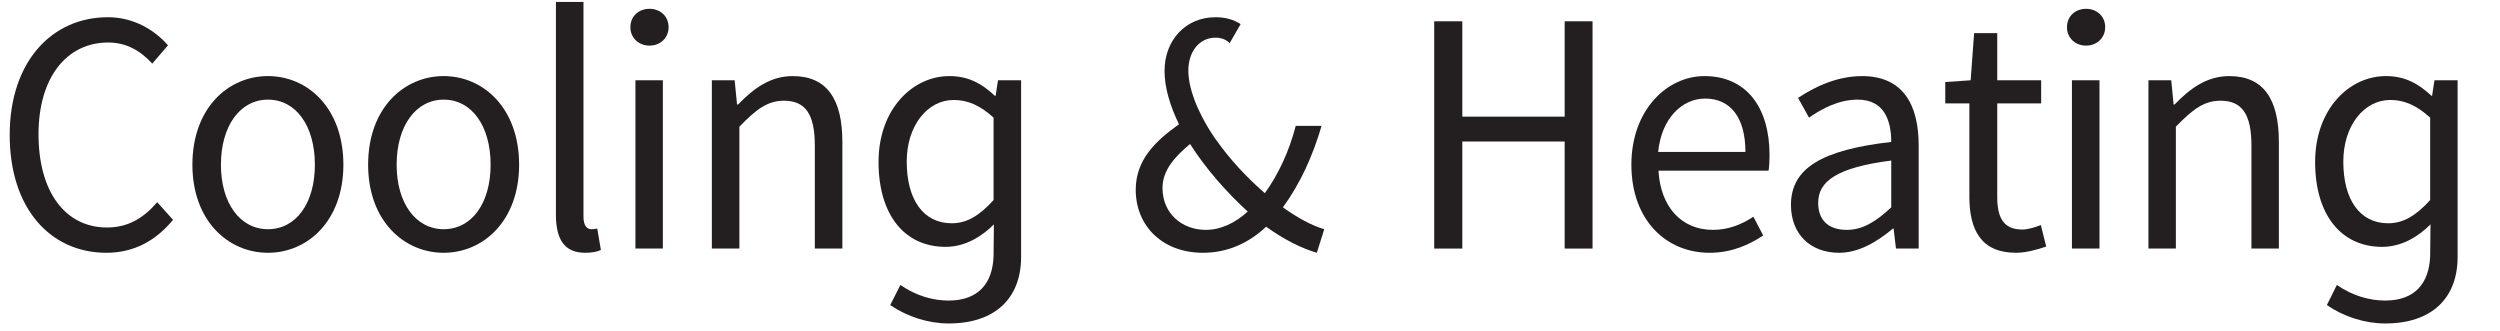
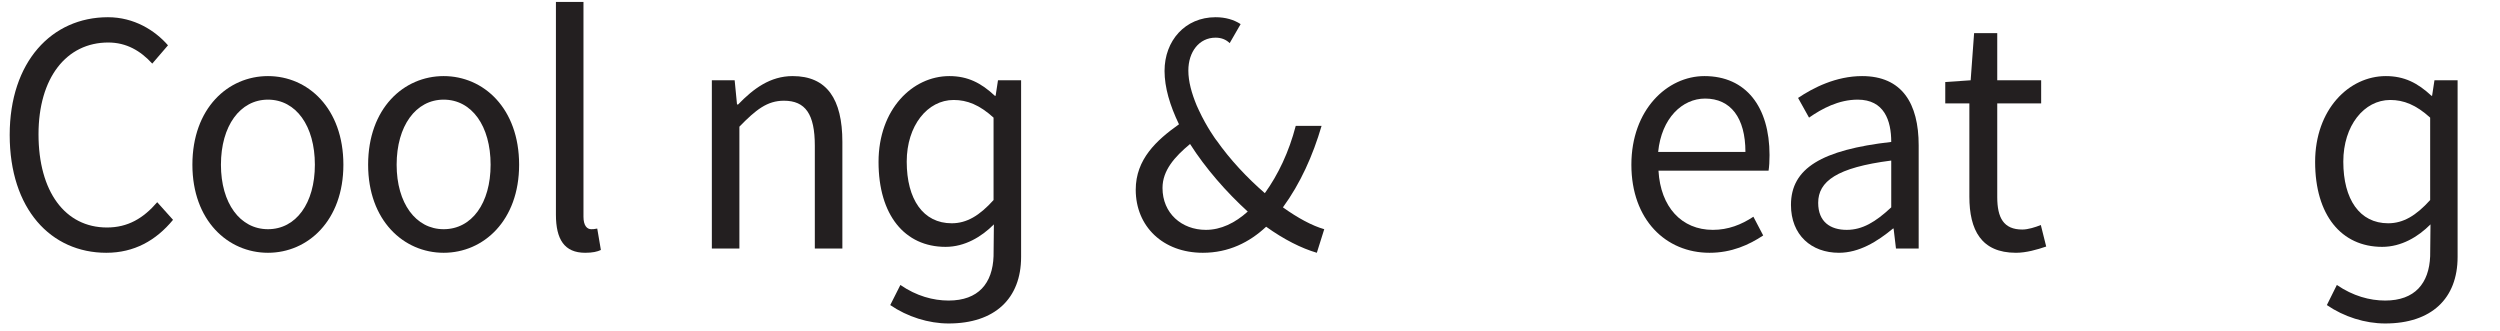
<svg xmlns="http://www.w3.org/2000/svg" version="1.0" preserveAspectRatio="xMidYMid meet" height="16" viewBox="0 0 90.75 12" zoomAndPan="magnify" width="121">
  <defs>
    <clipPath id="fb03164a79">
      <path clip-rule="nonzero" d="M 0 0.016 L 7 0.016 L 7 10 L 0 10 Z M 0 0.016" />
    </clipPath>
    <clipPath id="c04329ff83">
      <path clip-rule="nonzero" d="M 20 0.016 L 22 0.016 L 22 10 L 20 10 Z M 20 0.016" />
    </clipPath>
    <clipPath id="2b4931e35f">
      <path clip-rule="nonzero" d="M 22 0.016 L 25 0.016 L 25 10 L 22 10 Z M 22 0.016" />
    </clipPath>
    <clipPath id="3eda78bce4">
      <path clip-rule="nonzero" d="M 31 2 L 38 2 L 38 11.984 L 31 11.984 Z M 31 2" />
    </clipPath>
    <clipPath id="356fc761c4">
      <path clip-rule="nonzero" d="M 52 0.016 L 58 0.016 L 58 10 L 52 10 Z M 52 0.016" />
    </clipPath>
    <clipPath id="1faee4b4e4">
-       <path clip-rule="nonzero" d="M 75 0.016 L 77 0.016 L 77 10 L 75 10 Z M 75 0.016" />
-     </clipPath>
+       </clipPath>
    <clipPath id="89a8544404">
      <path clip-rule="nonzero" d="M 84 2 L 89.754 2 L 89.754 11.984 L 84 11.984 Z M 84 2" />
    </clipPath>
    <clipPath id="87db2253f9">
      <path clip-rule="nonzero" d="M 41 0.016 L 49 0.016 L 49 10 L 41 10 Z M 41 0.016" />
    </clipPath>
  </defs>
  <g clip-path="url(#fb03164a79)">
    <path fill-rule="evenodd" fill-opacity="1" d="M 3.918 0.625 C 4.867 0.625 5.625 1.102 6.098 1.645 L 5.527 2.309 C 5.102 1.844 4.59 1.543 3.93 1.543 C 2.41 1.543 1.398 2.824 1.398 4.875 C 1.398 6.949 2.359 8.258 3.883 8.258 C 4.637 8.258 5.199 7.93 5.707 7.34 L 6.281 7.98 C 5.66 8.734 4.867 9.176 3.859 9.176 C 1.848 9.176 0.352 7.59 0.352 4.898 C 0.352 2.246 1.875 0.625 3.918 0.625" fill="#231f20" />
  </g>
  <path fill-rule="evenodd" fill-opacity="1" d="M 9.727 8.32 C 10.746 8.32 11.43 7.379 11.43 5.98 C 11.43 4.57 10.746 3.617 9.727 3.617 C 8.715 3.617 8.02 4.57 8.02 5.98 C 8.02 7.379 8.715 8.32 9.727 8.32 M 9.727 2.762 C 11.176 2.762 12.465 3.93 12.465 5.98 C 12.465 8.008 11.176 9.176 9.727 9.176 C 8.277 9.176 6.984 8.008 6.984 5.98 C 6.984 3.93 8.277 2.762 9.727 2.762" fill="#231f20" />
  <path fill-rule="evenodd" fill-opacity="1" d="M 16.105 8.32 C 17.125 8.32 17.809 7.379 17.809 5.98 C 17.809 4.57 17.125 3.617 16.105 3.617 C 15.094 3.617 14.398 4.57 14.398 5.98 C 14.398 7.379 15.094 8.32 16.105 8.32 M 16.105 2.762 C 17.551 2.762 18.844 3.93 18.844 5.98 C 18.844 8.008 17.551 9.176 16.105 9.176 C 14.656 9.176 13.363 8.008 13.363 5.98 C 13.363 3.93 14.656 2.762 16.105 2.762" fill="#231f20" />
  <g clip-path="url(#c04329ff83)">
    <path fill-rule="evenodd" fill-opacity="1" d="M 20.18 0.07 L 21.18 0.07 L 21.18 7.867 C 21.18 8.195 21.312 8.32 21.461 8.32 C 21.52 8.32 21.57 8.32 21.68 8.297 L 21.812 9.074 C 21.68 9.137 21.508 9.176 21.242 9.176 C 20.484 9.176 20.18 8.684 20.18 7.793 Z M 20.18 0.07" fill="#231f20" />
  </g>
  <g clip-path="url(#2b4931e35f)">
-     <path fill-rule="evenodd" fill-opacity="1" d="M 23.066 9.023 L 24.062 9.023 L 24.062 2.914 L 23.066 2.914 Z M 22.883 0.988 C 22.883 0.586 23.188 0.32 23.578 0.32 C 23.965 0.32 24.27 0.586 24.27 0.988 C 24.27 1.379 23.965 1.656 23.578 1.656 C 23.188 1.656 22.883 1.379 22.883 0.988 Z M 22.883 0.988" fill="#231f20" />
-   </g>
+     </g>
  <path fill-rule="evenodd" fill-opacity="1" d="M 25.84 2.914 L 26.668 2.914 L 26.754 3.793 L 26.793 3.793 C 27.352 3.215 27.961 2.762 28.773 2.762 C 30.016 2.762 30.578 3.594 30.578 5.152 L 30.578 9.023 L 29.578 9.023 L 29.578 5.289 C 29.578 4.145 29.238 3.656 28.457 3.656 C 27.848 3.656 27.438 3.984 26.84 4.598 L 26.84 9.023 L 25.84 9.023 Z M 25.84 2.914" fill="#231f20" />
  <g clip-path="url(#3eda78bce4)">
    <path fill-rule="evenodd" fill-opacity="1" d="M 36.066 7.262 L 36.066 4.27 C 35.555 3.805 35.105 3.629 34.617 3.629 C 33.668 3.629 32.914 4.559 32.914 5.867 C 32.914 7.238 33.512 8.105 34.547 8.105 C 35.094 8.105 35.555 7.828 36.066 7.262 M 34.434 10.91 C 35.52 10.91 36.031 10.281 36.066 9.301 L 36.078 8.145 C 35.629 8.598 35.02 8.961 34.324 8.961 C 32.84 8.961 31.891 7.805 31.891 5.879 C 31.891 3.969 33.121 2.762 34.461 2.762 C 35.129 2.762 35.617 3.012 36.113 3.477 L 36.141 3.477 L 36.227 2.914 L 37.066 2.914 L 37.066 9.328 C 37.066 10.836 36.113 11.742 34.434 11.742 C 33.707 11.742 32.938 11.5 32.316 11.074 L 32.684 10.344 C 33.266 10.746 33.875 10.91 34.434 10.91" fill="#231f20" />
  </g>
  <g clip-path="url(#356fc761c4)">
-     <path fill-rule="evenodd" fill-opacity="1" d="M 52.062 0.773 L 53.082 0.773 L 53.082 4.234 L 56.797 4.234 L 56.797 0.773 L 57.809 0.773 L 57.809 9.023 L 56.797 9.023 L 56.797 5.137 L 53.082 5.137 L 53.082 9.023 L 52.062 9.023 Z M 52.062 0.773" fill="#231f20" />
-   </g>
+     </g>
  <path fill-rule="evenodd" fill-opacity="1" d="M 63.359 5.516 C 63.359 4.27 62.82 3.578 61.895 3.578 C 61.07 3.578 60.312 4.285 60.191 5.516 Z M 61.871 2.762 C 63.383 2.762 64.234 3.883 64.234 5.629 C 64.234 5.844 64.223 6.047 64.199 6.195 L 60.203 6.195 C 60.277 7.516 61.043 8.344 62.176 8.344 C 62.734 8.344 63.211 8.156 63.648 7.867 L 64.004 8.547 C 63.492 8.887 62.859 9.176 62.055 9.176 C 60.473 9.176 59.219 7.98 59.219 5.98 C 59.219 3.984 60.52 2.762 61.871 2.762 Z M 61.871 2.762" fill="#231f20" />
  <path fill-rule="evenodd" fill-opacity="1" d="M 67.035 8.344 C 67.605 8.344 68.082 8.059 68.652 7.527 L 68.652 5.828 C 66.668 6.082 66 6.586 66 7.363 C 66 8.059 66.449 8.344 67.035 8.344 M 68.652 5.152 C 68.652 4.371 68.395 3.617 67.434 3.617 C 66.742 3.617 66.133 3.945 65.668 4.27 L 65.27 3.555 C 65.816 3.188 66.645 2.762 67.594 2.762 C 69.043 2.762 69.648 3.754 69.648 5.277 L 69.648 9.023 L 68.824 9.023 L 68.738 8.297 L 68.715 8.297 C 68.141 8.773 67.484 9.176 66.754 9.176 C 65.754 9.176 65.012 8.535 65.012 7.438 C 65.012 6.105 66.133 5.441 68.652 5.152" fill="#231f20" />
  <path fill-rule="evenodd" fill-opacity="1" d="M 71.488 3.754 L 70.613 3.754 L 70.613 2.977 L 71.535 2.914 L 71.66 1.203 L 72.5 1.203 L 72.5 2.914 L 74.094 2.914 L 74.094 3.754 L 72.5 3.754 L 72.5 7.152 C 72.5 7.906 72.73 8.332 73.41 8.332 C 73.621 8.332 73.887 8.246 74.082 8.168 L 74.277 8.949 C 73.949 9.062 73.547 9.176 73.18 9.176 C 71.914 9.176 71.488 8.344 71.488 7.137 Z M 71.488 3.754" fill="#231f20" />
  <g clip-path="url(#1faee4b4e4)">
    <path fill-rule="evenodd" fill-opacity="1" d="M 75.211 9.023 L 76.211 9.023 L 76.211 2.914 L 75.211 2.914 Z M 75.031 0.988 C 75.031 0.586 75.336 0.32 75.723 0.32 C 76.113 0.32 76.418 0.586 76.418 0.988 C 76.418 1.379 76.113 1.656 75.723 1.656 C 75.336 1.656 75.031 1.379 75.031 0.988 Z M 75.031 0.988" fill="#231f20" />
  </g>
-   <path fill-rule="evenodd" fill-opacity="1" d="M 77.988 2.914 L 78.816 2.914 L 78.902 3.793 L 78.938 3.793 C 79.496 3.215 80.105 2.762 80.922 2.762 C 82.164 2.762 82.723 3.594 82.723 5.152 L 82.723 9.023 L 81.727 9.023 L 81.727 5.289 C 81.727 4.145 81.387 3.656 80.605 3.656 C 79.996 3.656 79.582 3.984 78.984 4.598 L 78.984 9.023 L 77.988 9.023 Z M 77.988 2.914" fill="#231f20" />
  <g clip-path="url(#89a8544404)">
    <path fill-rule="evenodd" fill-opacity="1" d="M 88.215 7.262 L 88.215 4.27 C 87.703 3.805 87.254 3.629 86.766 3.629 C 85.816 3.629 85.062 4.559 85.062 5.867 C 85.062 7.238 85.656 8.105 86.691 8.105 C 87.238 8.105 87.703 7.828 88.215 7.262 M 86.582 10.91 C 87.664 10.91 88.176 10.281 88.215 9.301 L 88.227 8.145 C 87.777 8.598 87.168 8.961 86.473 8.961 C 84.988 8.961 84.039 7.805 84.039 5.879 C 84.039 3.969 85.27 2.762 86.605 2.762 C 87.277 2.762 87.762 3.012 88.262 3.477 L 88.285 3.477 L 88.371 2.914 L 89.211 2.914 L 89.211 9.328 C 89.211 10.836 88.262 11.742 86.582 11.742 C 85.852 11.742 85.086 11.5 84.465 11.074 L 84.828 10.344 C 85.414 10.746 86.023 10.91 86.582 10.91" fill="#231f20" />
  </g>
  <g clip-path="url(#87db2253f9)">
    <path fill-rule="evenodd" fill-opacity="1" d="M 43.773 8.344 C 42.895 8.344 42.199 7.742 42.199 6.824 C 42.199 6.184 42.641 5.691 43.199 5.227 C 43.758 6.105 44.516 6.973 45.293 7.68 C 44.832 8.094 44.32 8.344 43.773 8.344 M 47.973 4.57 L 47.035 4.57 C 46.789 5.516 46.402 6.332 45.914 7.012 C 45.277 6.461 44.648 5.793 44.156 5.09 L 44.152 5.09 C 44.152 5.09 43.805 4.621 43.52 4.004 C 43.516 4.004 43.441 3.832 43.441 3.832 C 43.258 3.391 43.137 2.961 43.137 2.562 C 43.137 1.883 43.527 1.367 44.125 1.367 C 44.348 1.367 44.516 1.445 44.637 1.566 L 45.035 0.875 C 44.789 0.715 44.484 0.625 44.125 0.625 C 43.016 0.625 42.273 1.48 42.273 2.574 C 42.273 3.176 42.469 3.832 42.797 4.512 C 41.98 5.09 41.227 5.781 41.227 6.887 C 41.227 8.219 42.215 9.176 43.664 9.176 C 44.598 9.176 45.355 8.797 45.961 8.23 C 46.609 8.695 47.242 9.012 47.801 9.176 L 48.07 8.32 C 47.633 8.195 47.117 7.918 46.57 7.527 C 47.203 6.66 47.656 5.652 47.973 4.57" fill="#231f20" />
  </g>
</svg>